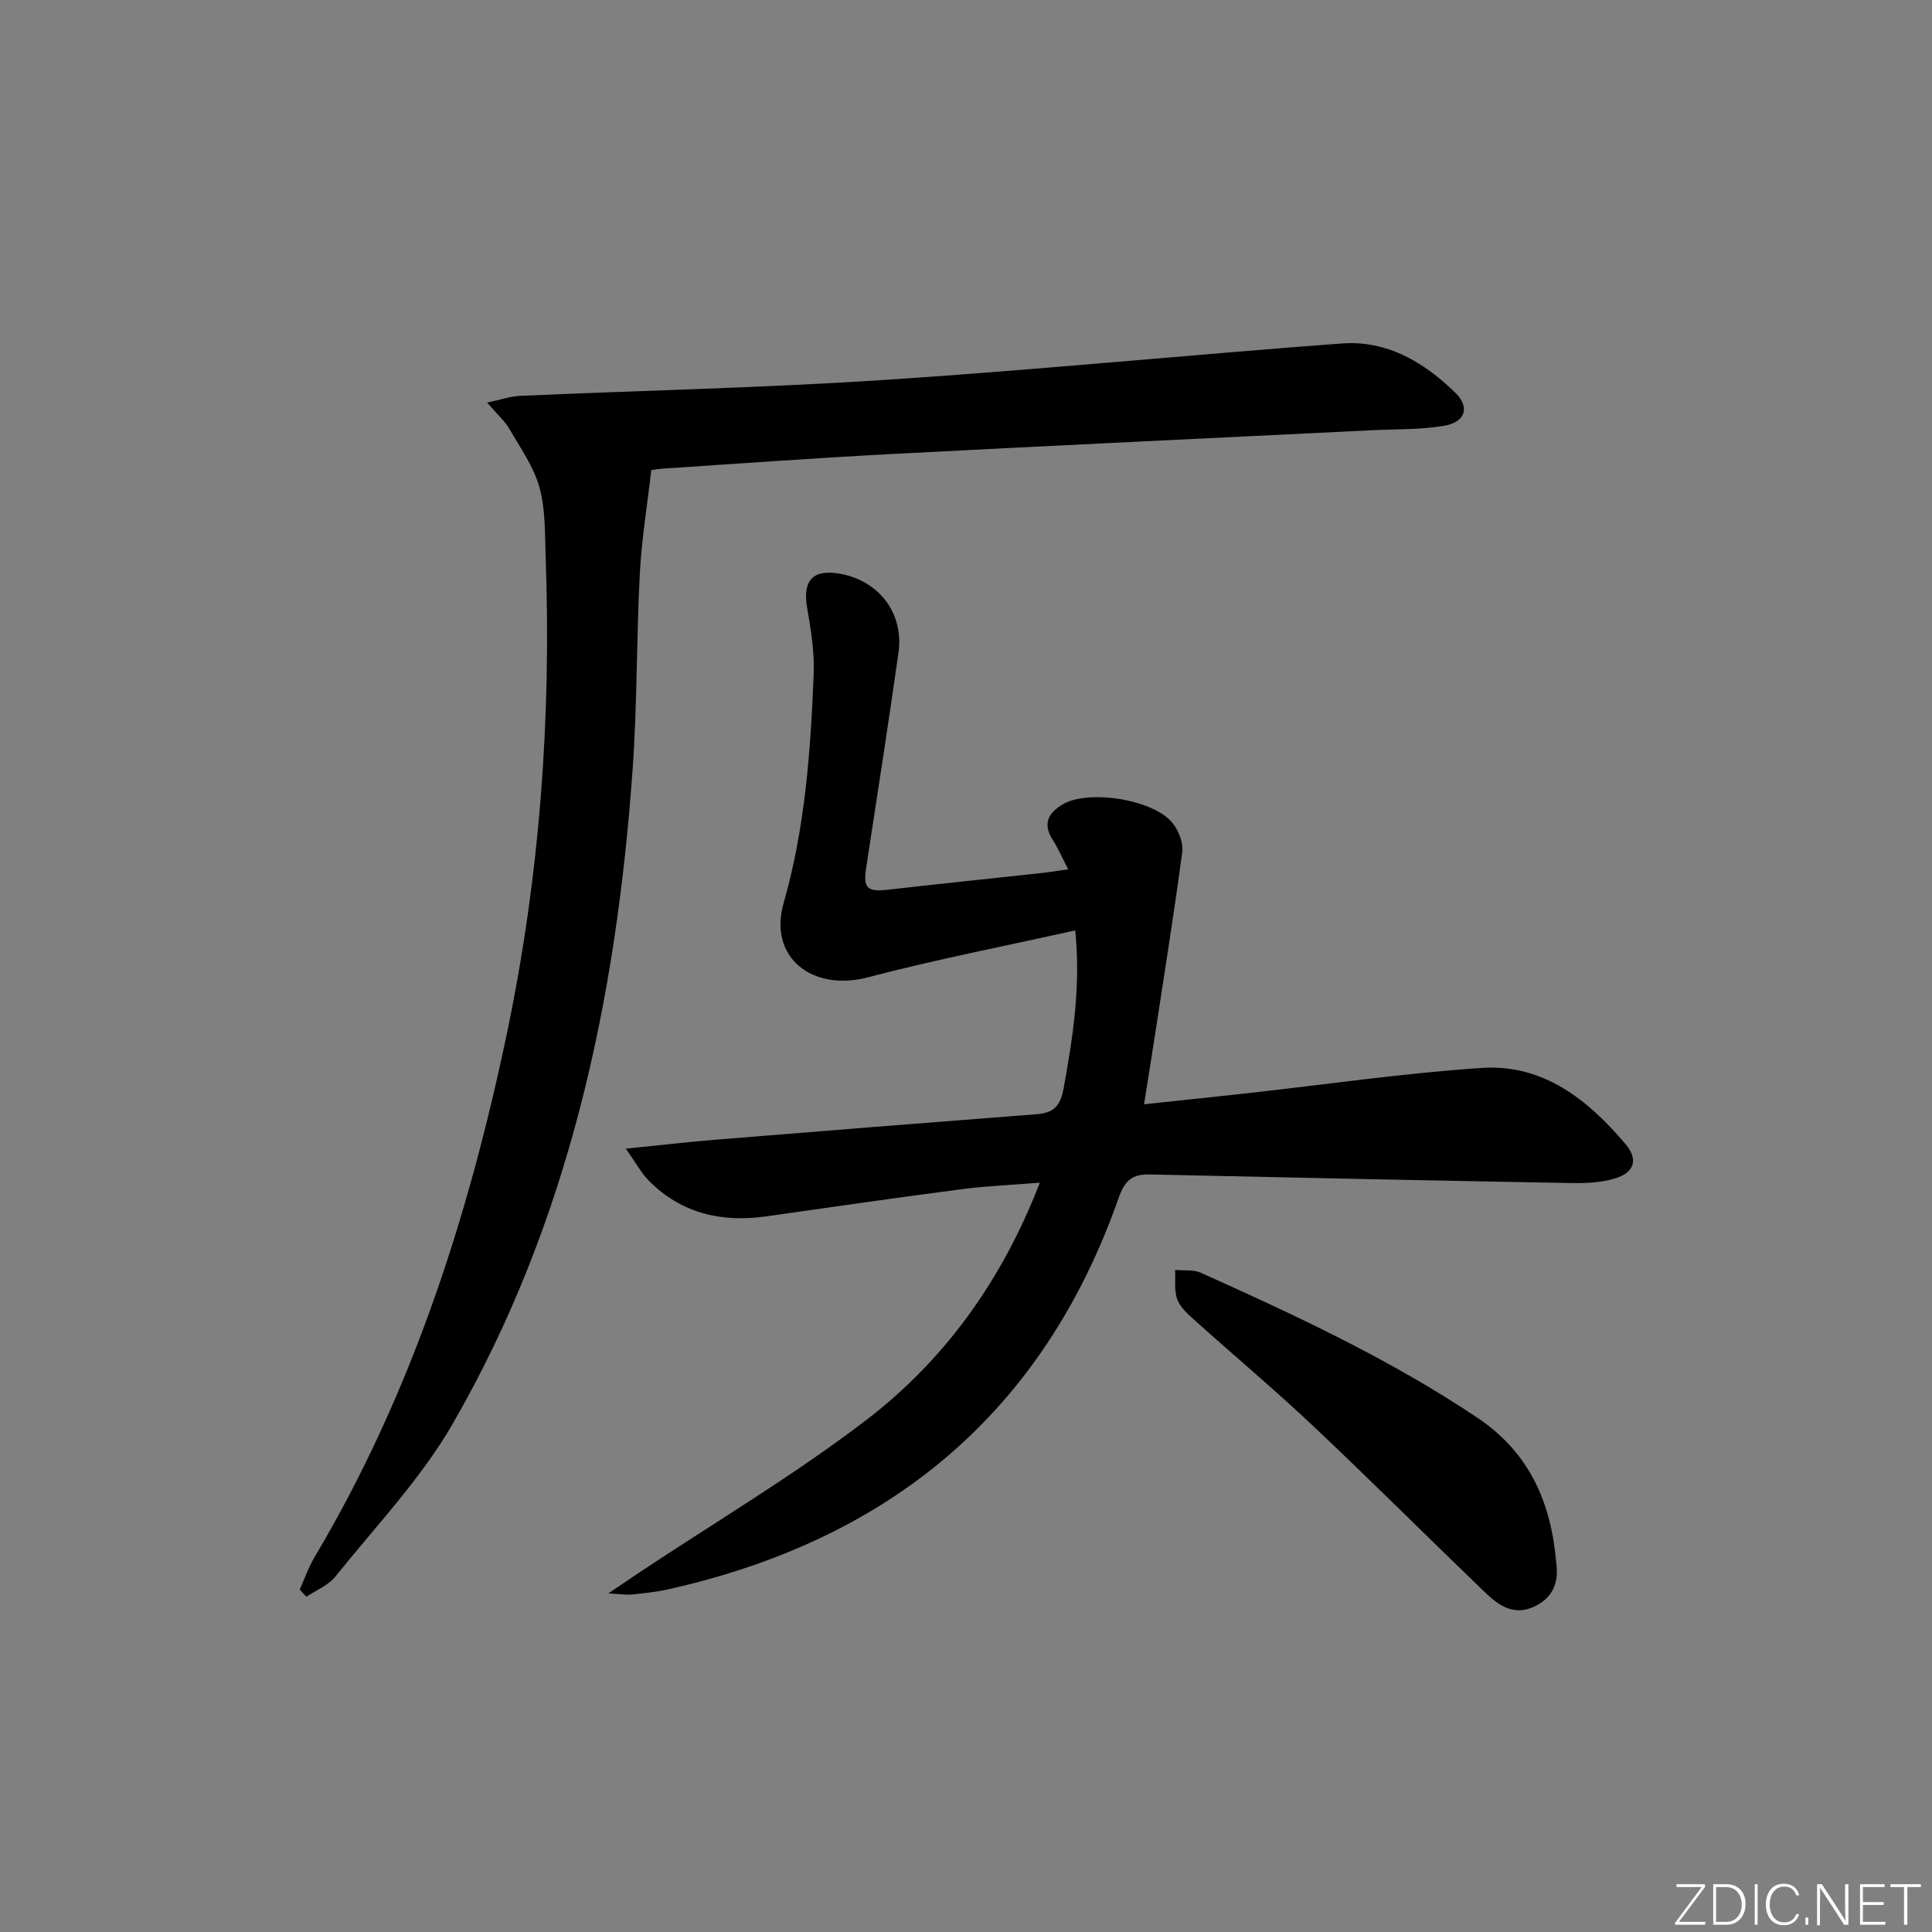
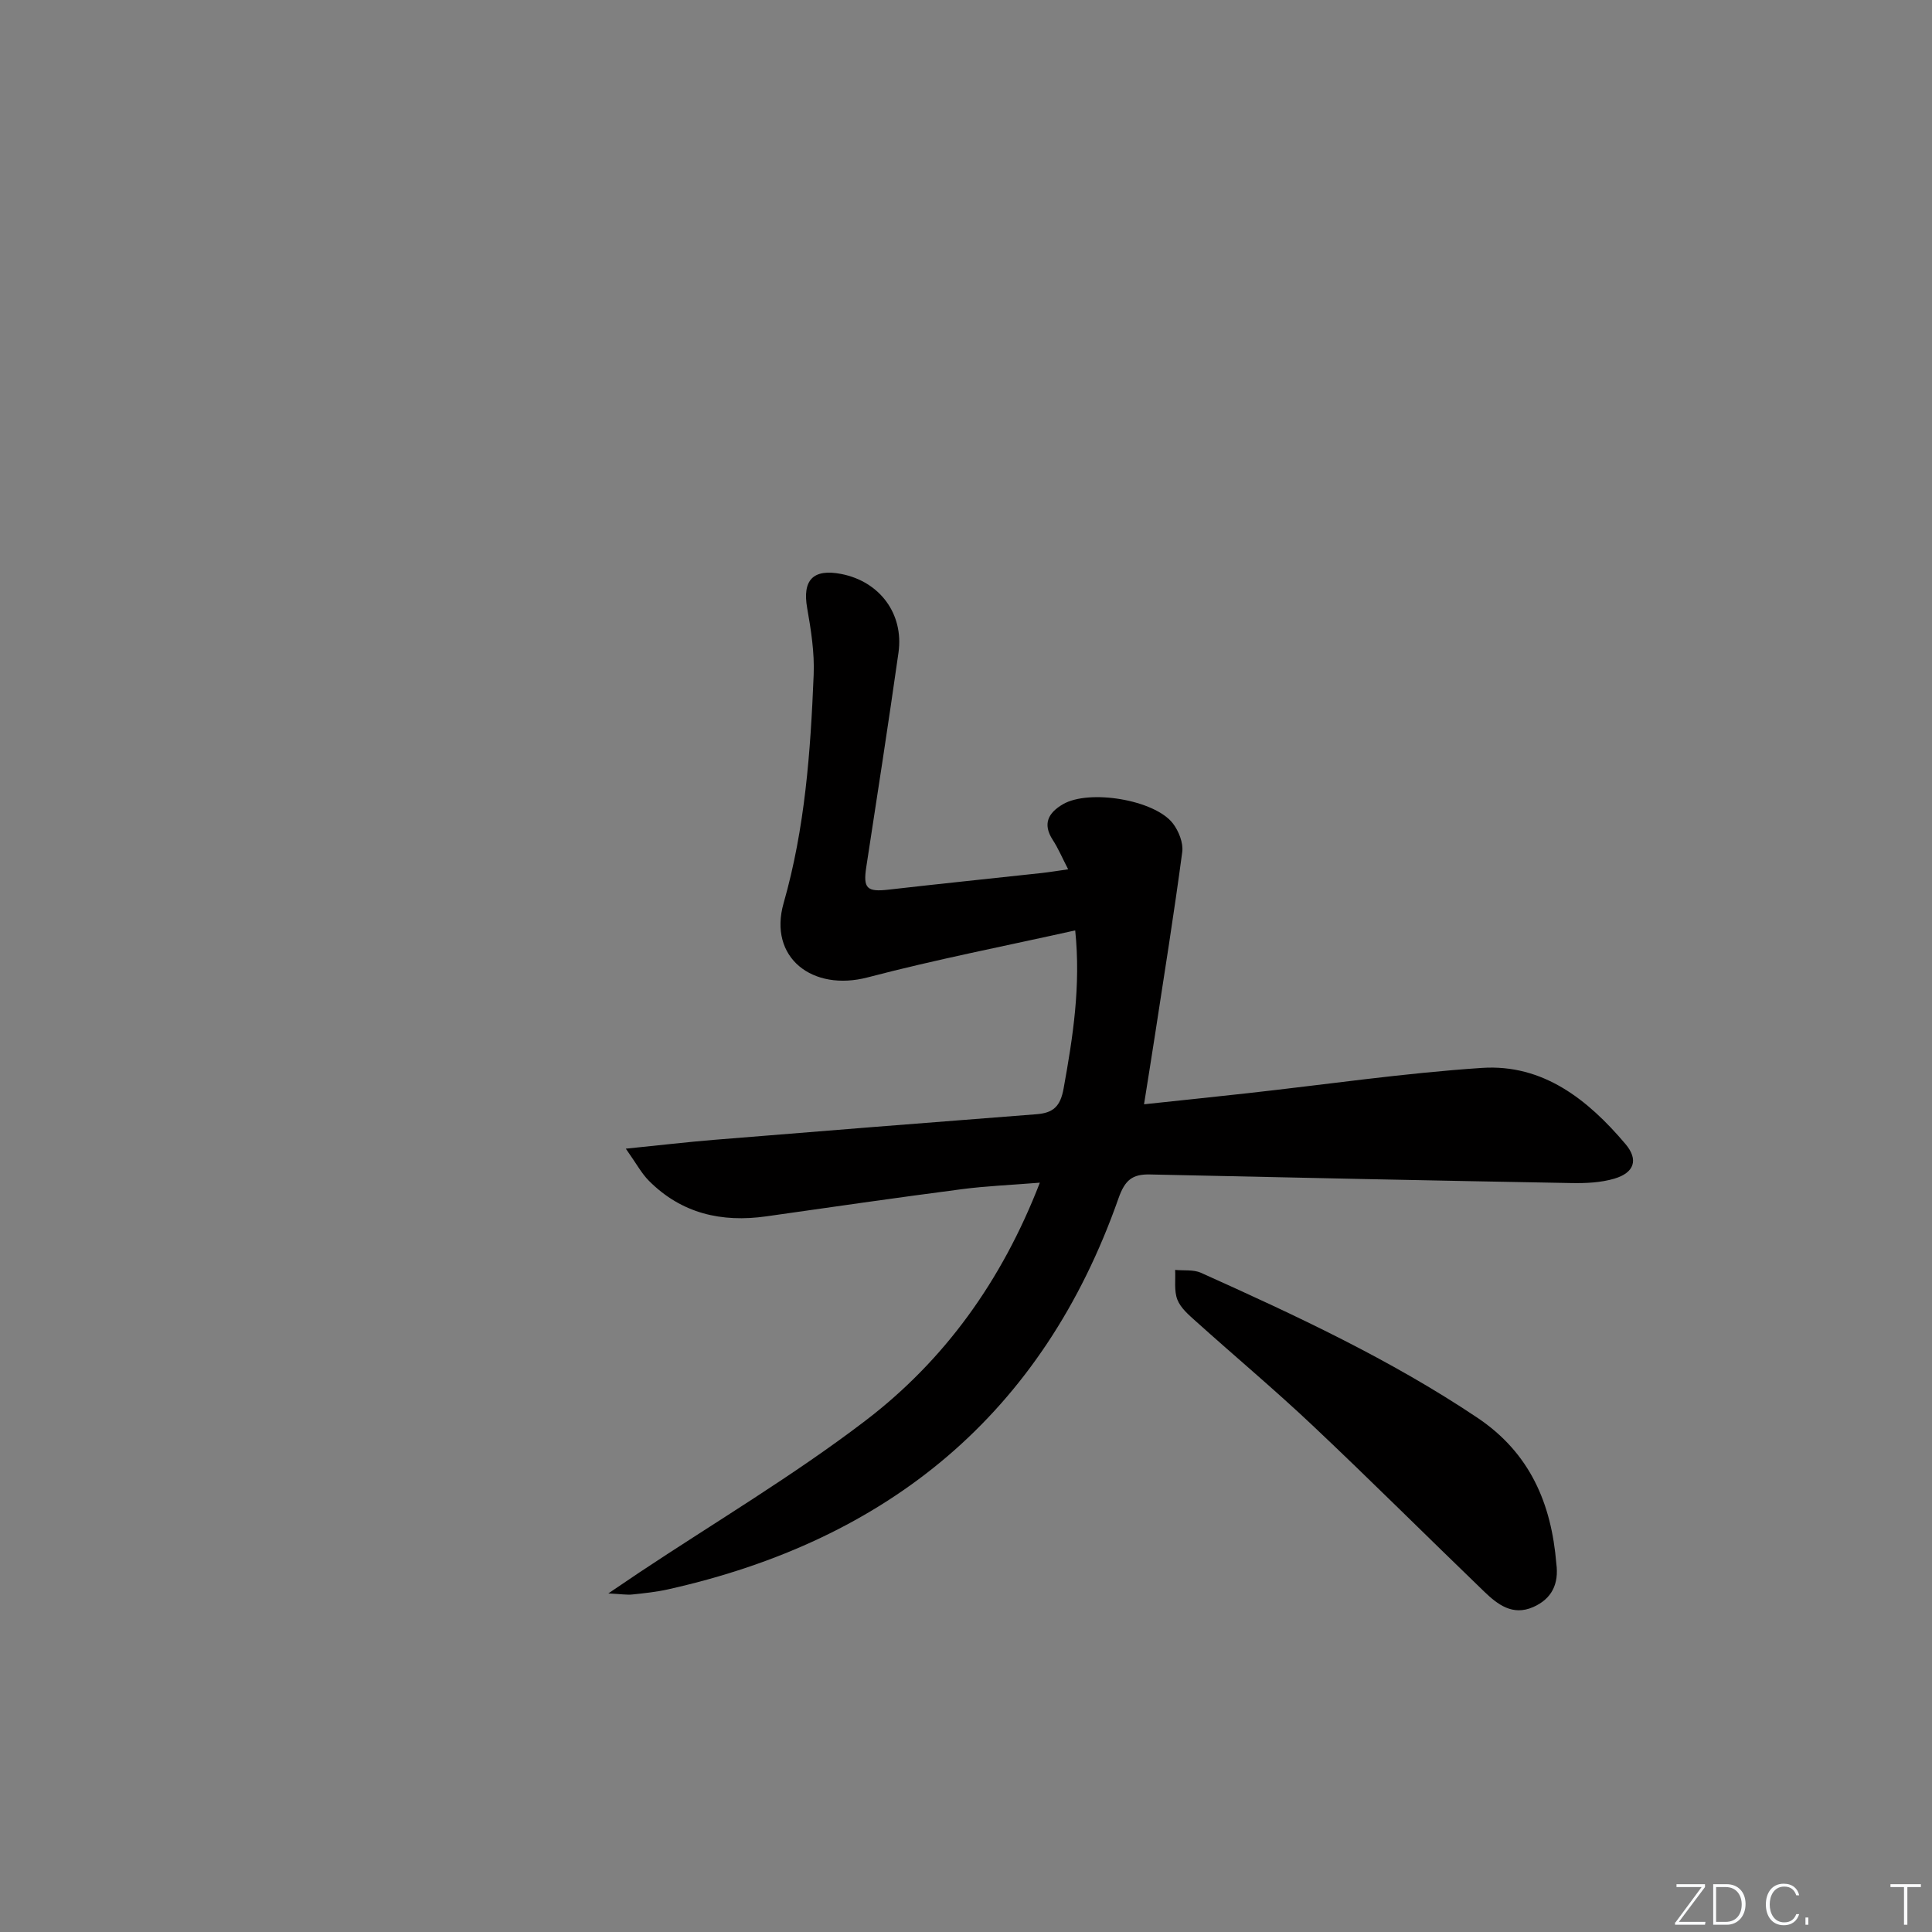
<svg xmlns="http://www.w3.org/2000/svg" enable-background="new 0 0 400 400" viewBox="0 0 400 400">
  <rect x="0" y="0" width="400" height="400" fill="#808080" stroke="none" />
  <g fill="#fafbfc">
    <path d="m346.9 398 5.4-7.3h-5.2v-.6h5.9v.6l-5.4 7.2h5.5l-.1.6h-6.2v-.5z" />
    <path d="m354.7 390.1h2.8c2.3 0 3.9 1.6 3.9 4.1s-1.6 4.3-3.9 4.3h-2.8zm.6 7.8h2c2.2 0 3.3-1.6 3.3-3.6 0-1.8-1-3.6-3.3-3.6h-2z" />
-     <path d="m363.9 390.1v8.4h-.6v-8.4z" />
    <path d="m372.5 396.3c-.4 1.3-1.4 2.3-3.2 2.3-2.4 0-3.7-1.9-3.7-4.3 0-2.3 1.2-4.3 3.7-4.3 1.8 0 2.9 1 3.2 2.4h-.6c-.4-1.1-1.1-1.8-2.5-1.8-2.1 0-3 1.9-3 3.7s.9 3.7 3 3.7c1.4 0 2.1-.7 2.5-1.7z" />
    <path d="m373.8 398.5v-1.5h.6v1.5z" />
-     <path d="m376.2 398.5v-8.4h1c1.3 2 4.4 6.7 4.9 7.6-.1-1.2-.1-2.4-.1-3.8v-3.8h.7v8.4h-.9c-1.2-1.9-4.4-6.8-5-7.7.1 1.1 0 2.3 0 3.9v3.9h-.6z" />
-     <path d="m390 394.4h-4.3v3.5h4.7l-.1.6h-5.2v-8.4h5.1v.6h-4.5v3.1h4.3z" />
    <path d="m394.2 390.7h-2.8v-.6h6.3v.6h-2.8v7.8h-.7z" />
  </g>
  <path d="m222.61 192.63c-14.53 3.24-28.86 6.02-42.94 9.72-11.44 3.01-20.65-4.07-17.43-15.37 4.44-15.55 5.57-31.34 6.22-47.26.19-4.58-.54-9.26-1.34-13.8-1.03-5.81 1.2-8.23 7.08-7.08 7.94 1.56 12.96 8.25 11.82 16.29-2.1 14.8-4.39 29.57-6.66 44.34-.69 4.46.1 5.24 4.62 4.72 10.55-1.21 21.12-2.29 31.68-3.44 1.62-.18 3.23-.45 5.49-.77-1.23-2.37-2.04-4.32-3.18-6.07-2.19-3.37-.9-5.65 2.1-7.4 5.41-3.16 19-.93 22.77 3.98 1.21 1.58 2.18 4.03 1.93 5.91-1.68 12.63-3.7 25.21-5.63 37.8-.7 4.58-1.45 9.15-2.28 14.43 7.39-.79 14.4-1.51 21.41-2.29 16.17-1.79 32.31-4.16 48.53-5.24 12.67-.84 21.96 6.57 29.73 15.75 2.75 3.25 1.84 5.94-2.27 7.17-2.79.83-5.88.97-8.83.92-29.12-.52-58.24-1.14-87.35-1.78-3.6-.08-5.16 1.11-6.5 4.92-15.68 44.63-47.61 70.77-93.27 80.98-2.42.54-4.91.8-7.38 1.06-1.13.12-2.29-.08-4.98-.22 2.85-1.92 4.62-3.14 6.41-4.33 15.64-10.4 31.87-20.03 46.77-31.4 16.36-12.48 28.27-28.92 36.16-49.31-5.88.48-11.06.68-16.18 1.35-13.49 1.76-26.96 3.7-40.44 5.62-9.27 1.32-17.57-.58-24.32-7.36-1.55-1.56-2.62-3.6-4.78-6.65 7.07-.71 12.72-1.38 18.39-1.84 22.2-1.81 44.41-3.58 66.62-5.29 3.49-.27 4.96-1.61 5.63-5.34 1.92-10.62 3.59-21.21 2.4-32.72z" fill="#010000" />
-   <path d="m62.05 329.1c1.01-2.23 1.81-4.58 3.05-6.67 20.03-33.67 31.86-70.33 39.84-108.43 6.82-32.57 9.23-65.48 8.03-98.69-.17-4.81-.01-9.81-1.27-14.37-1.19-4.29-3.94-8.18-6.23-12.13-.96-1.66-2.49-2.99-4.62-5.46 2.93-.62 4.85-1.3 6.8-1.39 25.26-1.12 50.56-1.66 75.78-3.32 31.5-2.07 62.93-5.19 94.41-7.53 9.35-.69 17.06 3.91 23.52 10.26 3.02 2.97 2 6.03-2.31 6.77-4.87.84-9.91.69-14.88.93-33.22 1.64-66.43 3.19-99.64 4.93-15.77.83-31.53 1.99-47.29 3.02-.96.06-1.92.25-2.4.31-.84 7.34-2 14.34-2.37 21.39-.71 13.46-.53 26.97-1.48 40.41-3.37 47.69-13.12 93.82-37.28 135.68-6.59 11.41-15.97 21.23-24.28 31.61-1.46 1.82-3.97 2.8-5.99 4.17-.47-.48-.93-.99-1.39-1.49z" fill="#010000" />
-   <path d="m322.22 323.72c.56 4.21-.93 7.3-4.78 9-4.29 1.89-7.4-.54-10.21-3.25-11.85-11.42-23.51-23.06-35.48-34.35-7.85-7.41-16.15-14.36-24.18-21.58-1.46-1.31-3.14-2.74-3.81-4.47-.71-1.83-.35-4.08-.46-6.15 1.79.18 3.79-.1 5.35.6 19.68 8.85 39.22 17.94 57.23 30.01 10.91 7.31 15.32 17.78 16.34 30.19z" fill="#010000" />
+   <path d="m322.22 323.72c.56 4.21-.93 7.3-4.78 9-4.29 1.89-7.4-.54-10.21-3.25-11.85-11.42-23.51-23.06-35.48-34.35-7.85-7.41-16.15-14.36-24.18-21.58-1.46-1.31-3.14-2.74-3.81-4.47-.71-1.83-.35-4.08-.46-6.15 1.79.18 3.79-.1 5.35.6 19.68 8.85 39.22 17.94 57.23 30.01 10.91 7.31 15.32 17.78 16.34 30.19" fill="#010000" />
</svg>